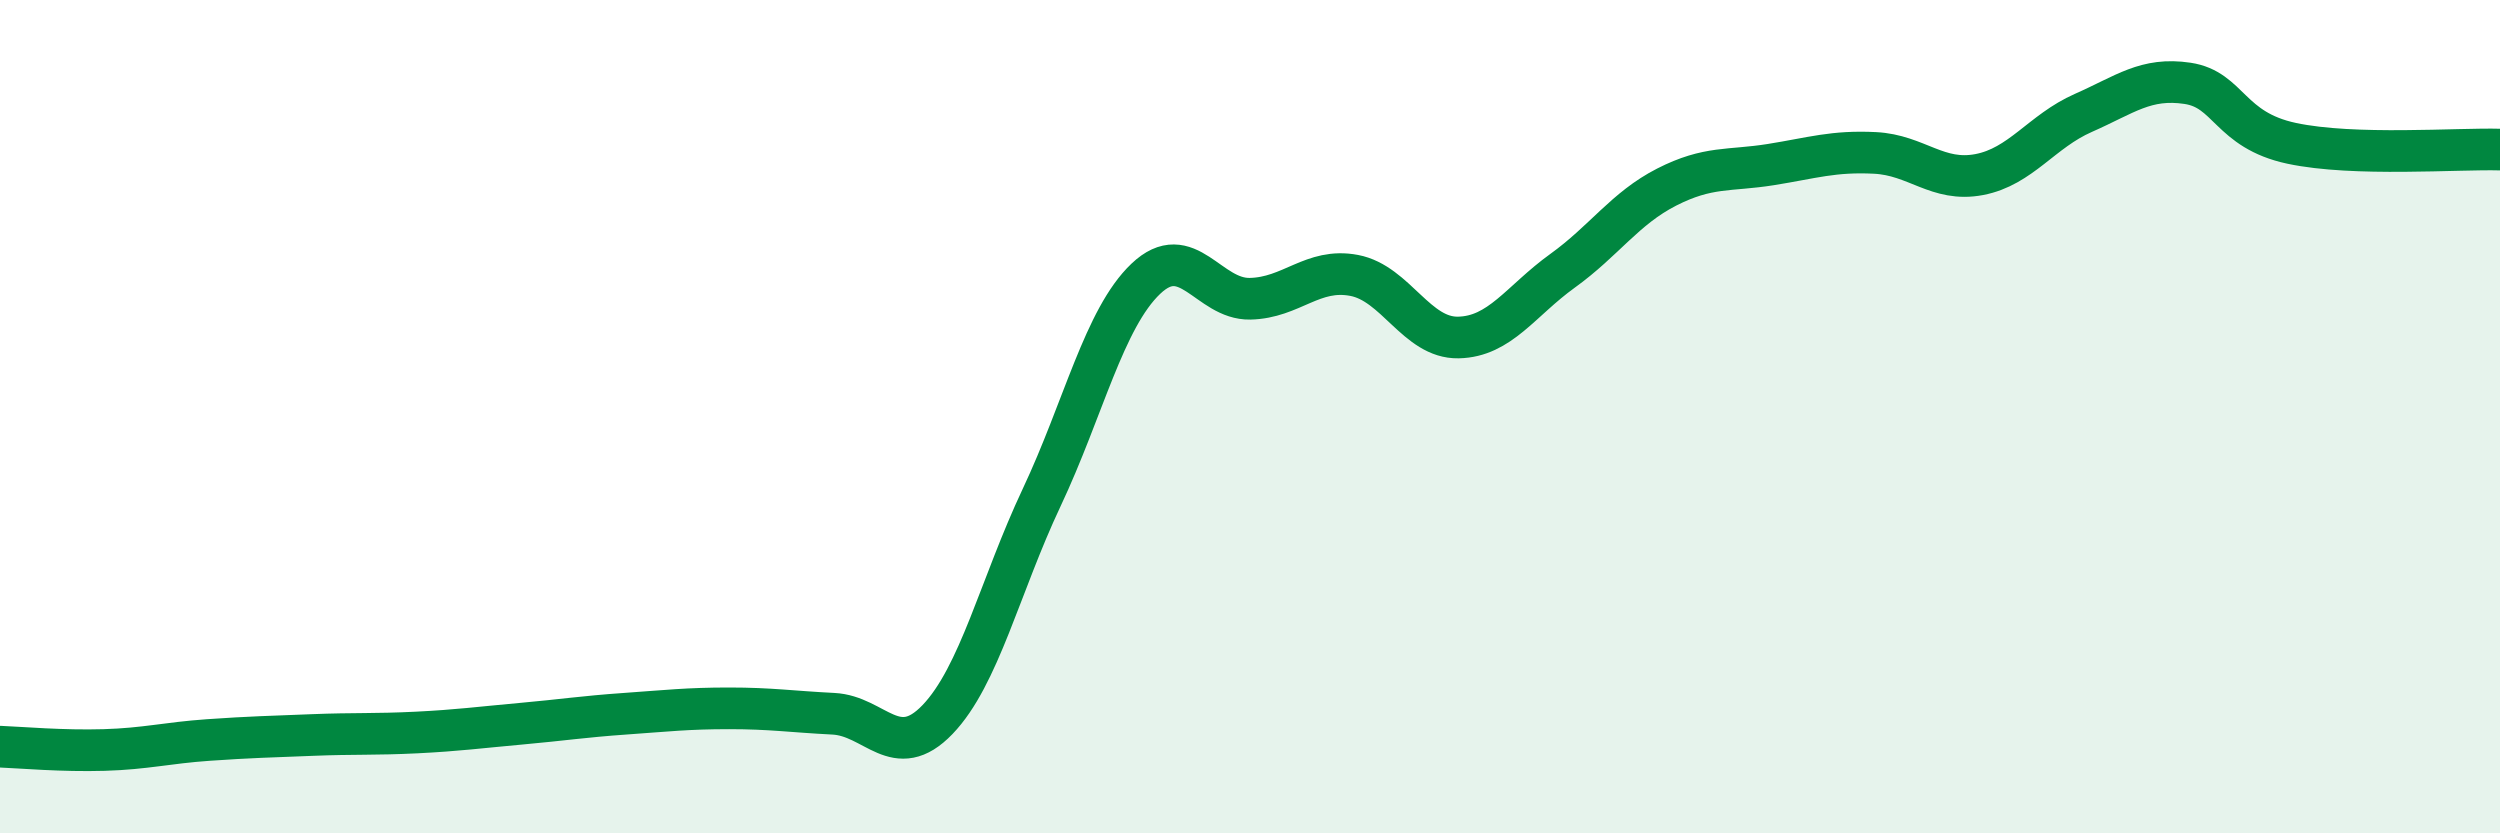
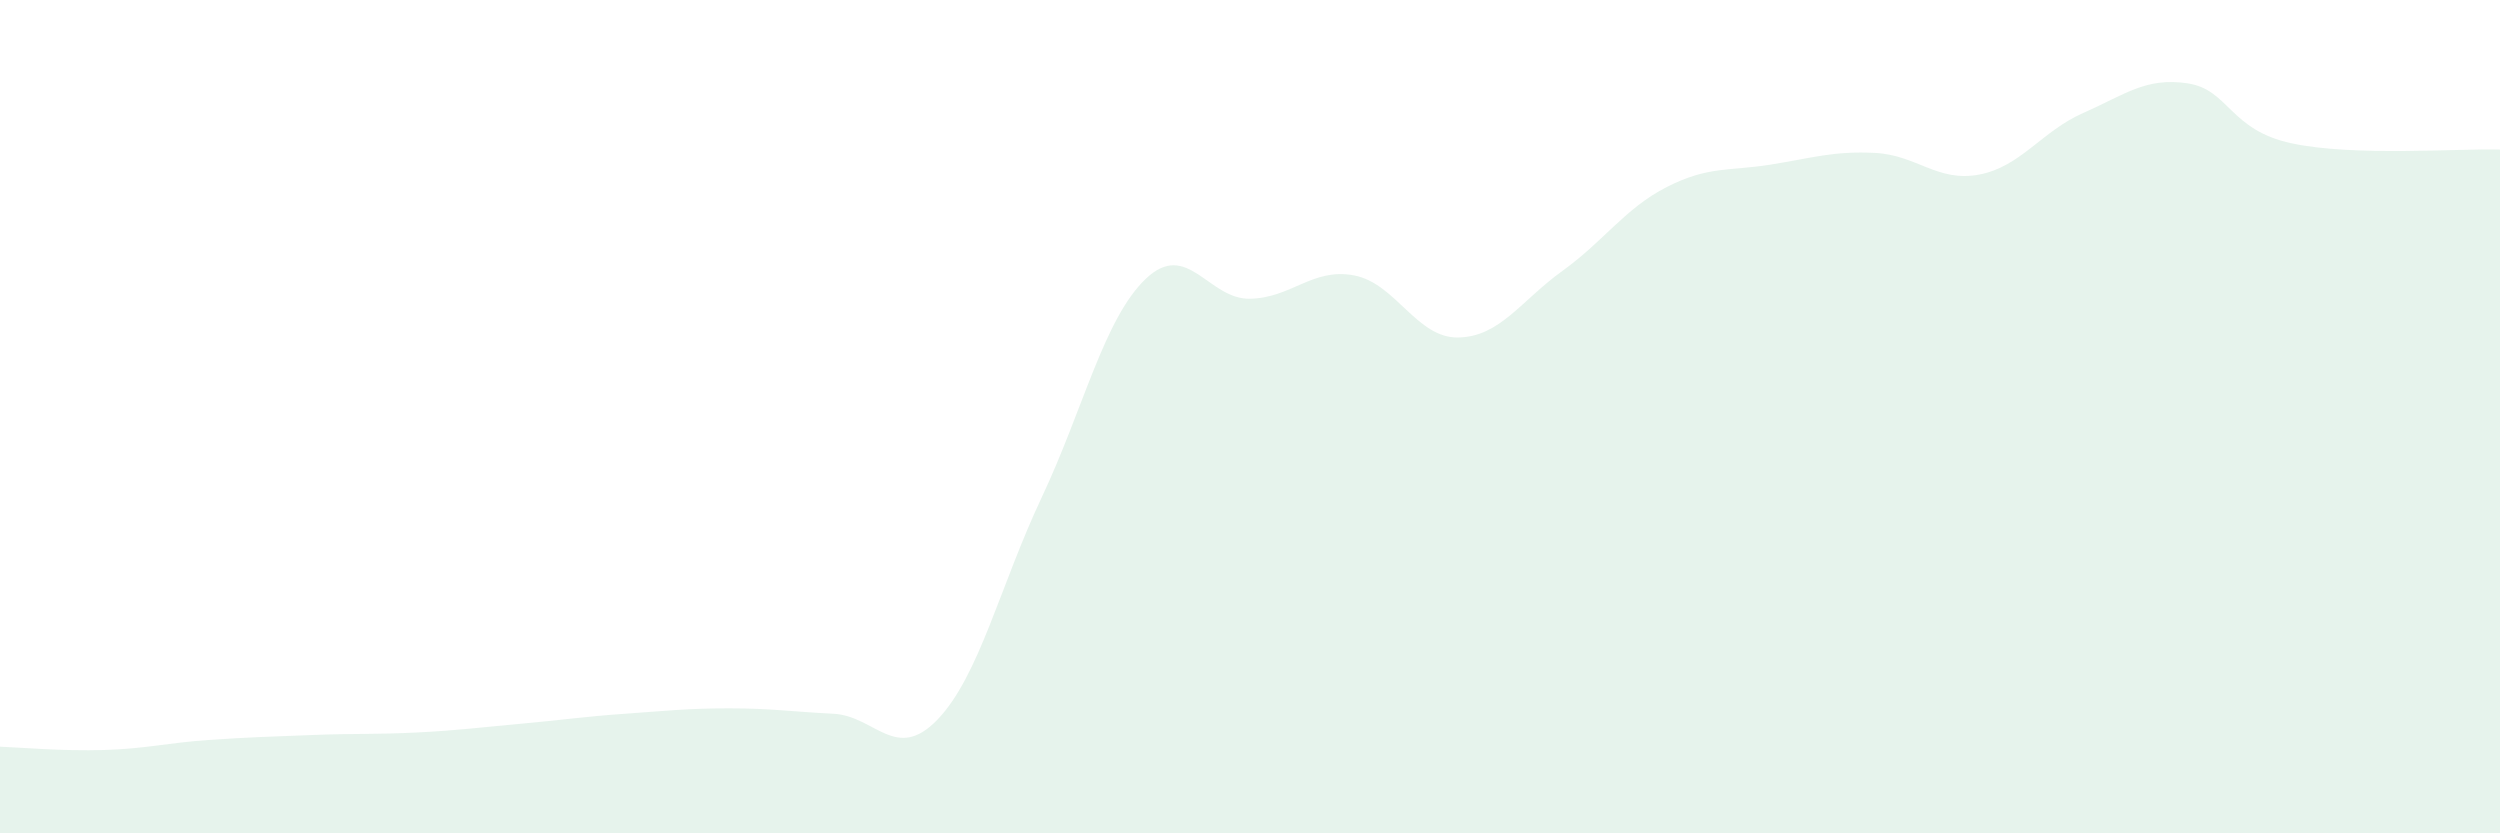
<svg xmlns="http://www.w3.org/2000/svg" width="60" height="20" viewBox="0 0 60 20">
  <path d="M 0,17.92 C 0.5,17.94 1.5,18.03 2.5,18 C 3.5,17.97 4,17.83 5,17.76 C 6,17.69 6.5,17.68 7.5,17.64 C 8.5,17.6 9,17.63 10,17.58 C 11,17.53 11.5,17.46 12.5,17.37 C 13.5,17.28 14,17.2 15,17.13 C 16,17.06 16.5,17 17.5,17 C 18.5,17 19,17.08 20,17.13 C 21,17.18 21.5,18.31 22.5,17.27 C 23.5,16.23 24,14.06 25,11.94 C 26,9.82 26.5,7.64 27.5,6.69 C 28.5,5.74 29,7.19 30,7.17 C 31,7.15 31.5,6.42 32.5,6.61 C 33.5,6.8 34,8.12 35,8.1 C 36,8.08 36.5,7.22 37.5,6.5 C 38.5,5.78 39,5 40,4.49 C 41,3.98 41.5,4.11 42.5,3.95 C 43.5,3.79 44,3.62 45,3.67 C 46,3.72 46.5,4.38 47.5,4.19 C 48.5,4 49,3.15 50,2.71 C 51,2.27 51.5,1.85 52.5,2 C 53.5,2.15 53.5,3.12 55,3.44 C 56.5,3.76 59,3.56 60,3.59L60 20L0 20Z" fill="#008740" opacity="0.1" stroke-linecap="round" stroke-linejoin="round" />
-   <path d="M 0,17.92 C 0.5,17.94 1.5,18.03 2.5,18 C 3.5,17.97 4,17.83 5,17.76 C 6,17.69 6.5,17.68 7.5,17.64 C 8.5,17.6 9,17.63 10,17.58 C 11,17.53 11.5,17.46 12.5,17.37 C 13.5,17.28 14,17.2 15,17.13 C 16,17.06 16.5,17 17.5,17 C 18.5,17 19,17.08 20,17.13 C 21,17.18 21.5,18.31 22.5,17.27 C 23.5,16.23 24,14.06 25,11.94 C 26,9.82 26.5,7.64 27.5,6.69 C 28.5,5.74 29,7.19 30,7.17 C 31,7.15 31.5,6.42 32.5,6.61 C 33.5,6.8 34,8.12 35,8.1 C 36,8.08 36.5,7.22 37.5,6.5 C 38.5,5.78 39,5 40,4.49 C 41,3.98 41.5,4.11 42.5,3.95 C 43.5,3.79 44,3.62 45,3.67 C 46,3.72 46.5,4.38 47.5,4.19 C 48.5,4 49,3.15 50,2.71 C 51,2.27 51.5,1.85 52.5,2 C 53.5,2.15 53.5,3.12 55,3.44 C 56.5,3.76 59,3.56 60,3.59" stroke="#008740" stroke-width="1" fill="none" stroke-linecap="round" stroke-linejoin="round" />
</svg>